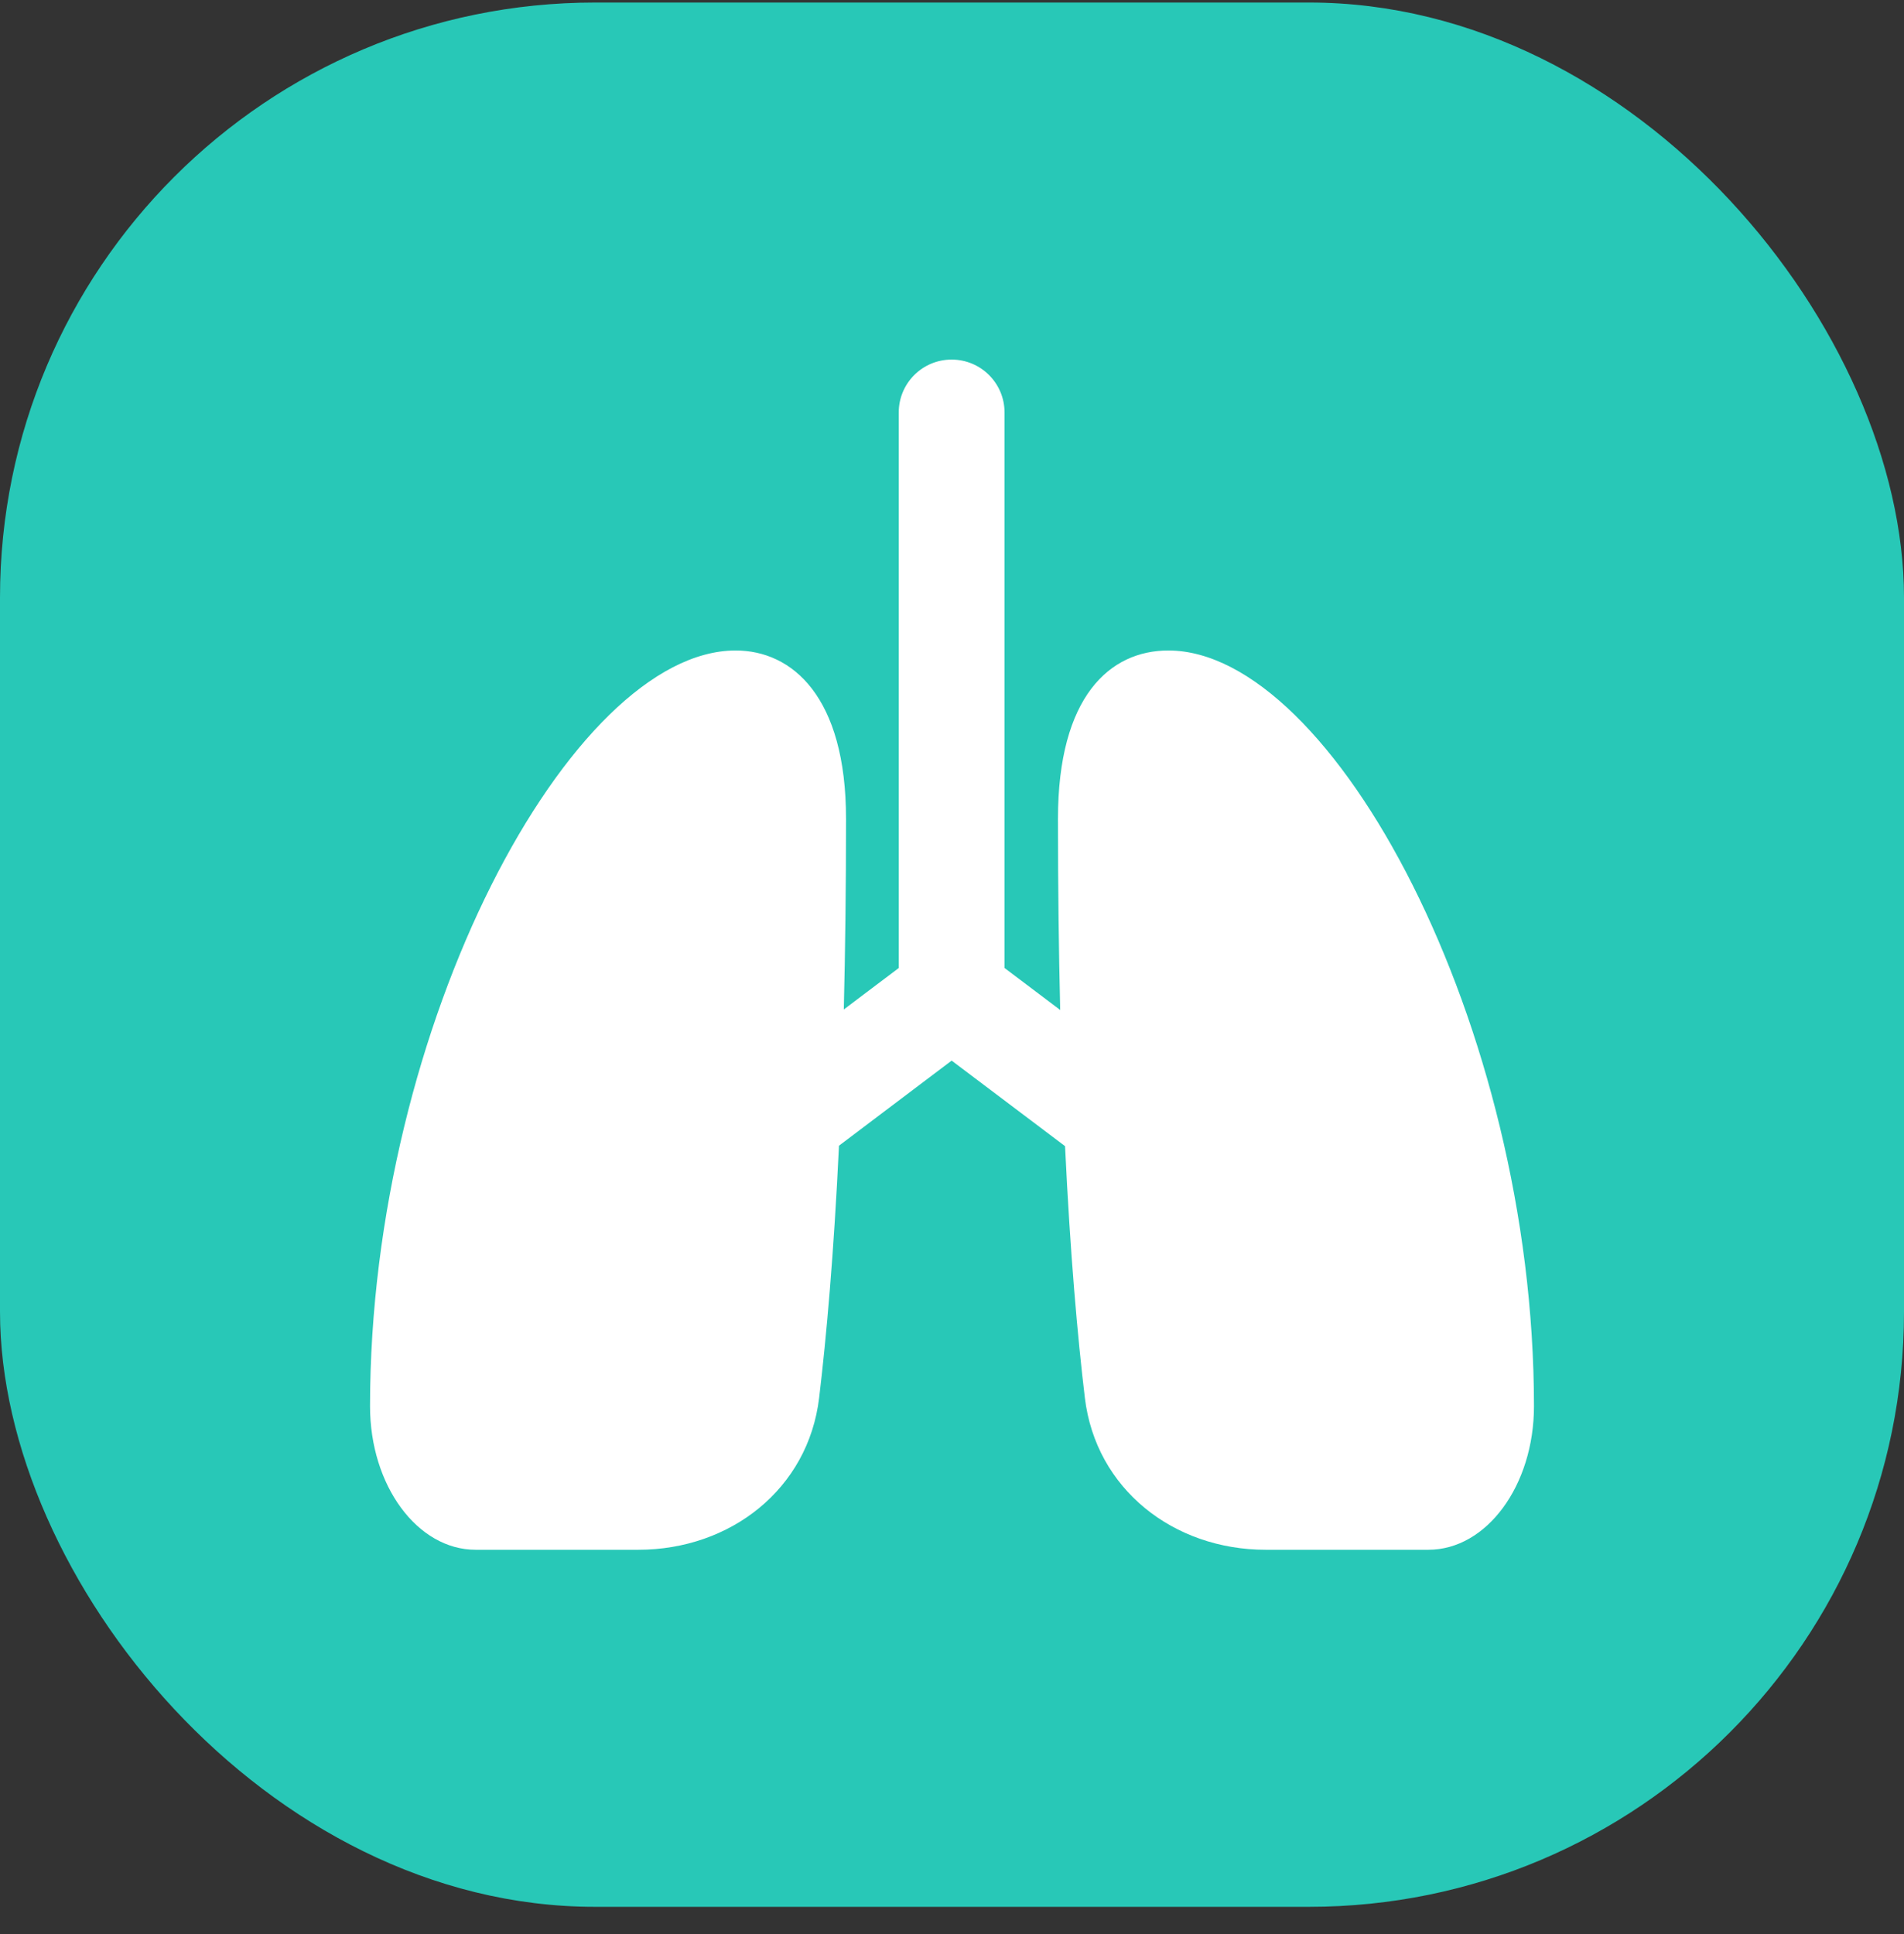
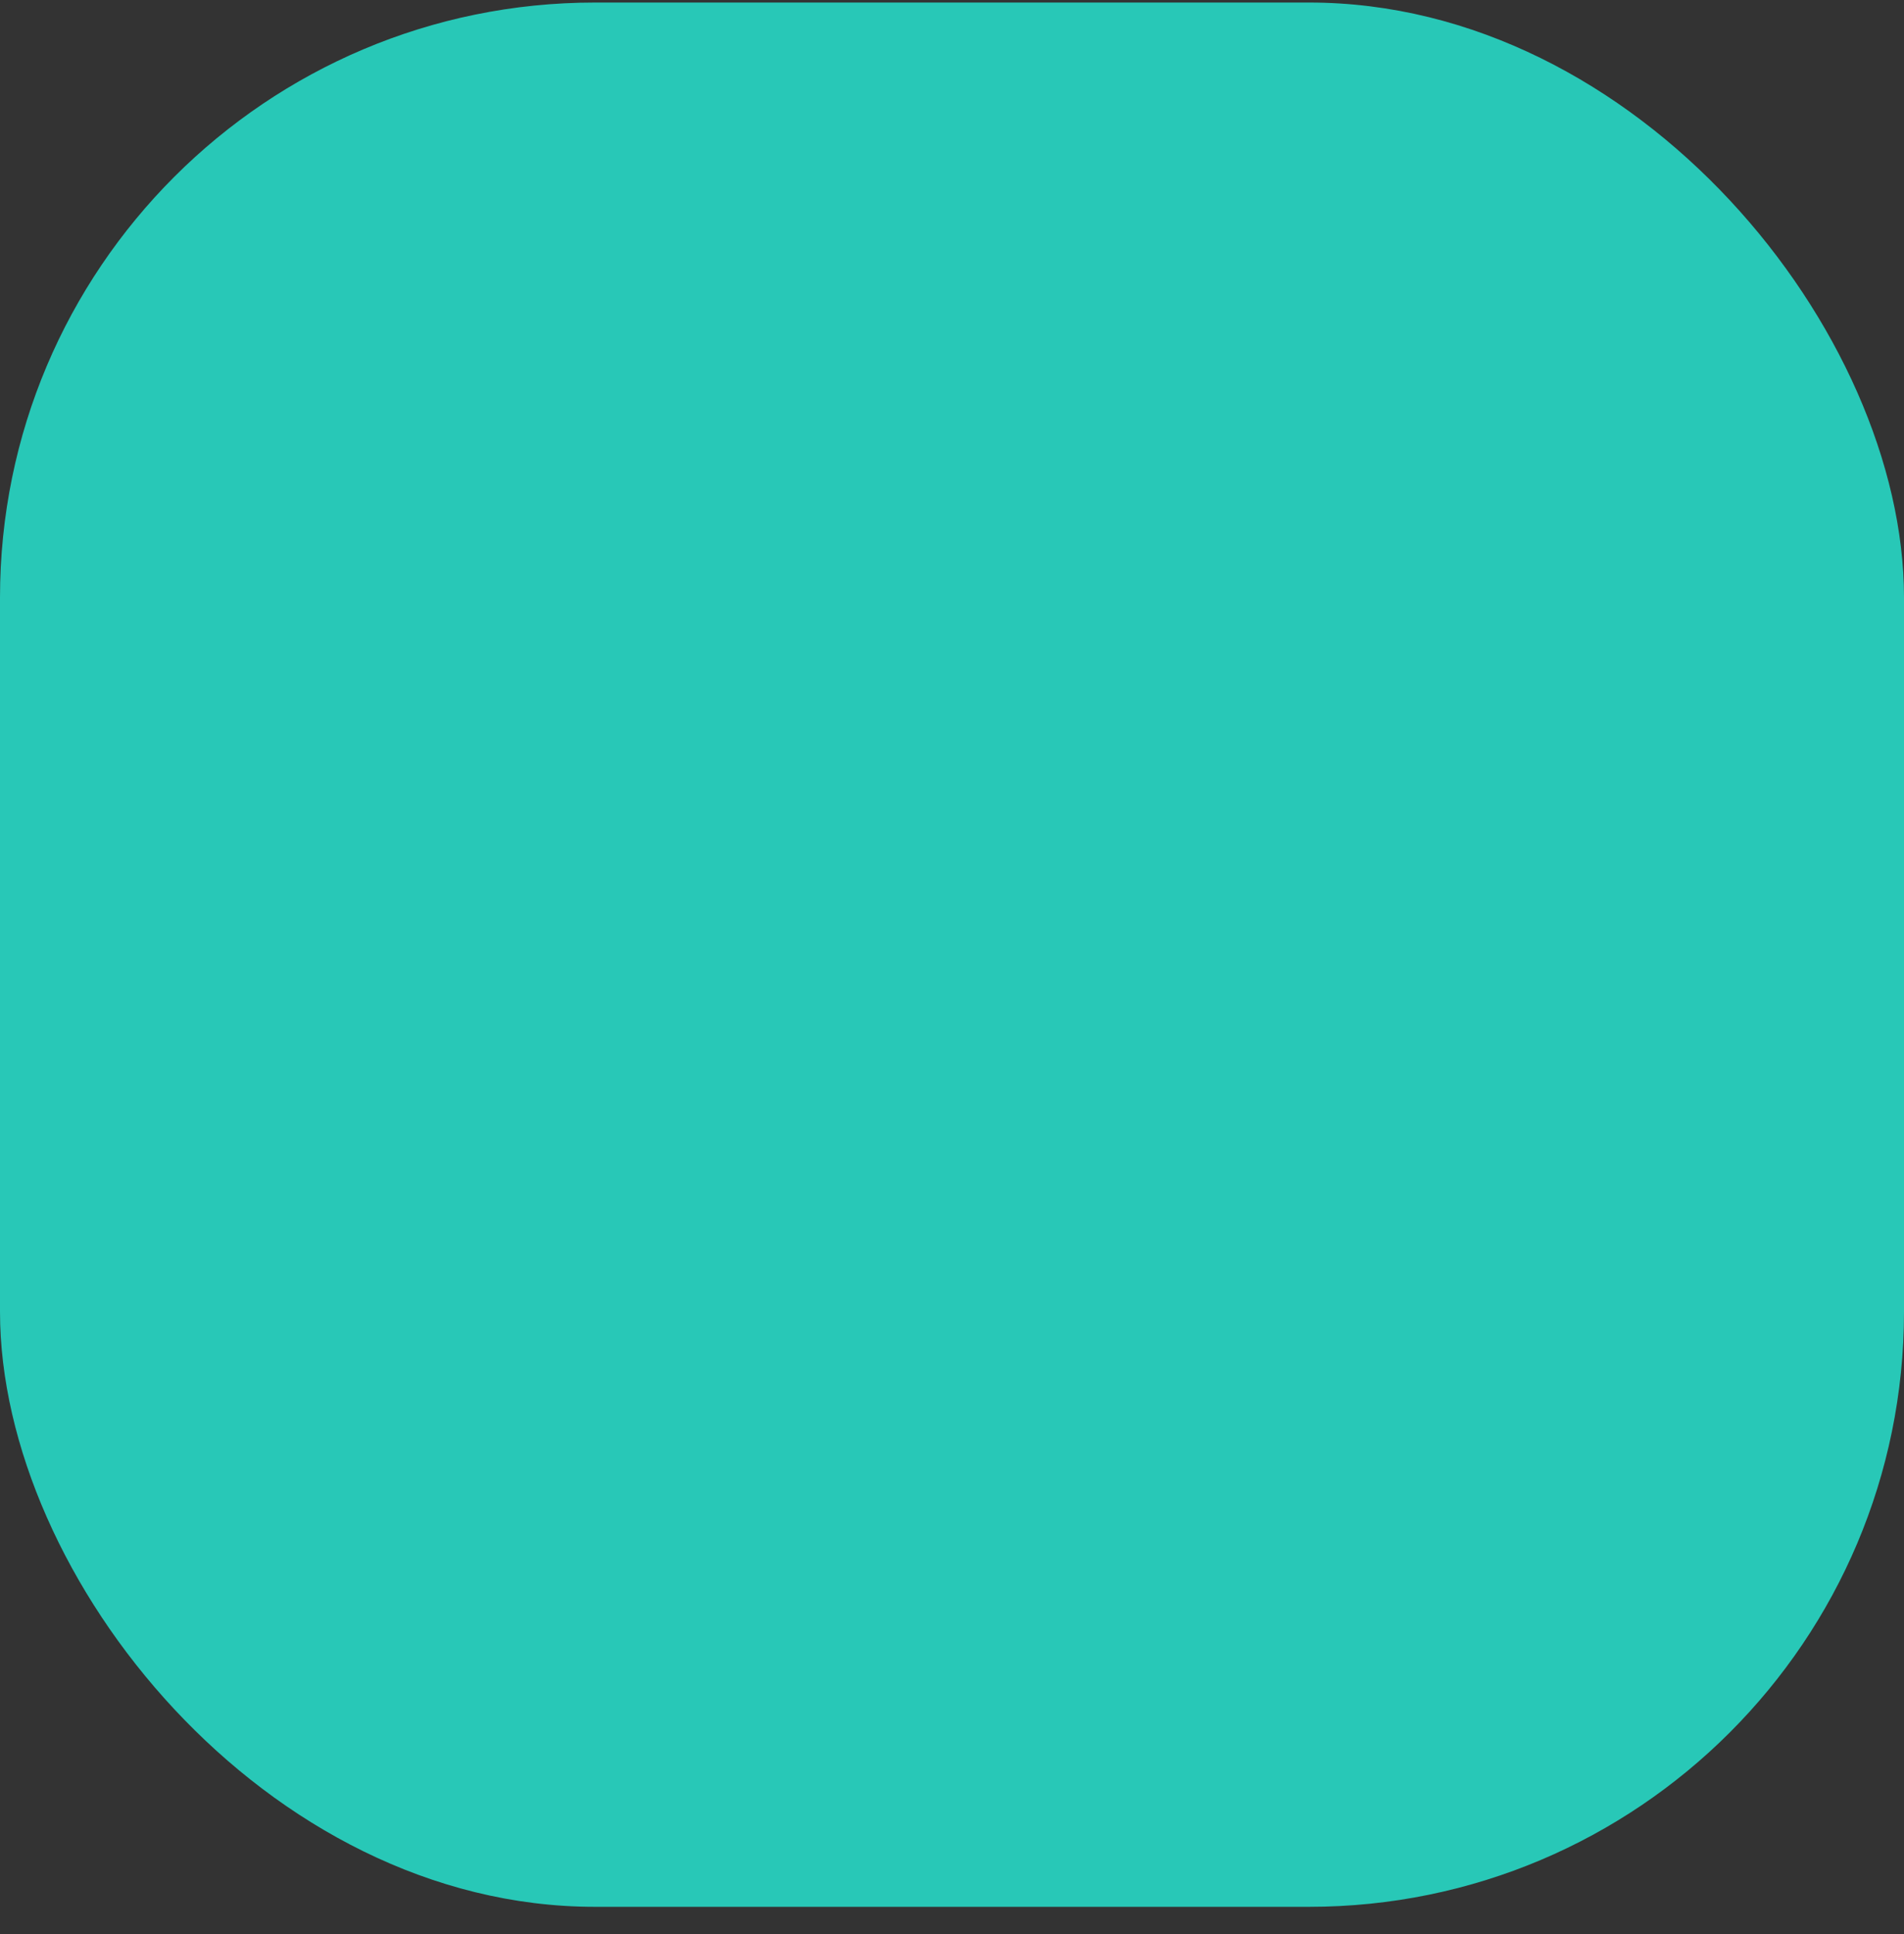
<svg xmlns="http://www.w3.org/2000/svg" width="64" height="65" viewBox="0 0 64 65" fill="none">
  <rect x="0" y="0" width="64" height="65" fill="#333333" stroke="none" />
  <g style="mix-blend-mode:luminosity">
    <rect y="0.085" width="64" height="64" rx="20" fill="#28C8B7" />
-     <path fill-rule="evenodd" clip-rule="evenodd" d="M31.988 12.085C32.97 12.085 33.766 12.88 33.766 13.862V32.532L35.637 33.944C35.59 31.996 35.562 29.86 35.562 27.52C35.562 23.408 37.306 21.862 39.273 21.862C44.79 21.862 51.562 34.436 51.562 47.26C51.562 49.925 49.972 52.085 48.011 52.085H42.544C39.452 52.085 36.833 50.048 36.466 46.978C36.22 44.925 35.974 42.159 35.8 38.52L31.988 35.645L28.201 38.505C28.027 42.151 27.78 44.922 27.534 46.978C27.167 50.048 24.548 52.085 21.456 52.085H15.989C14.028 52.085 12.438 49.925 12.438 47.26C12.438 34.436 19.21 21.862 24.727 21.862C26.625 21.862 28.438 23.408 28.438 27.52C28.438 29.853 28.411 31.984 28.363 33.927L30.21 32.533V13.862C30.21 12.88 31.006 12.085 31.988 12.085Z" fill="white" />
  </g>
</svg>